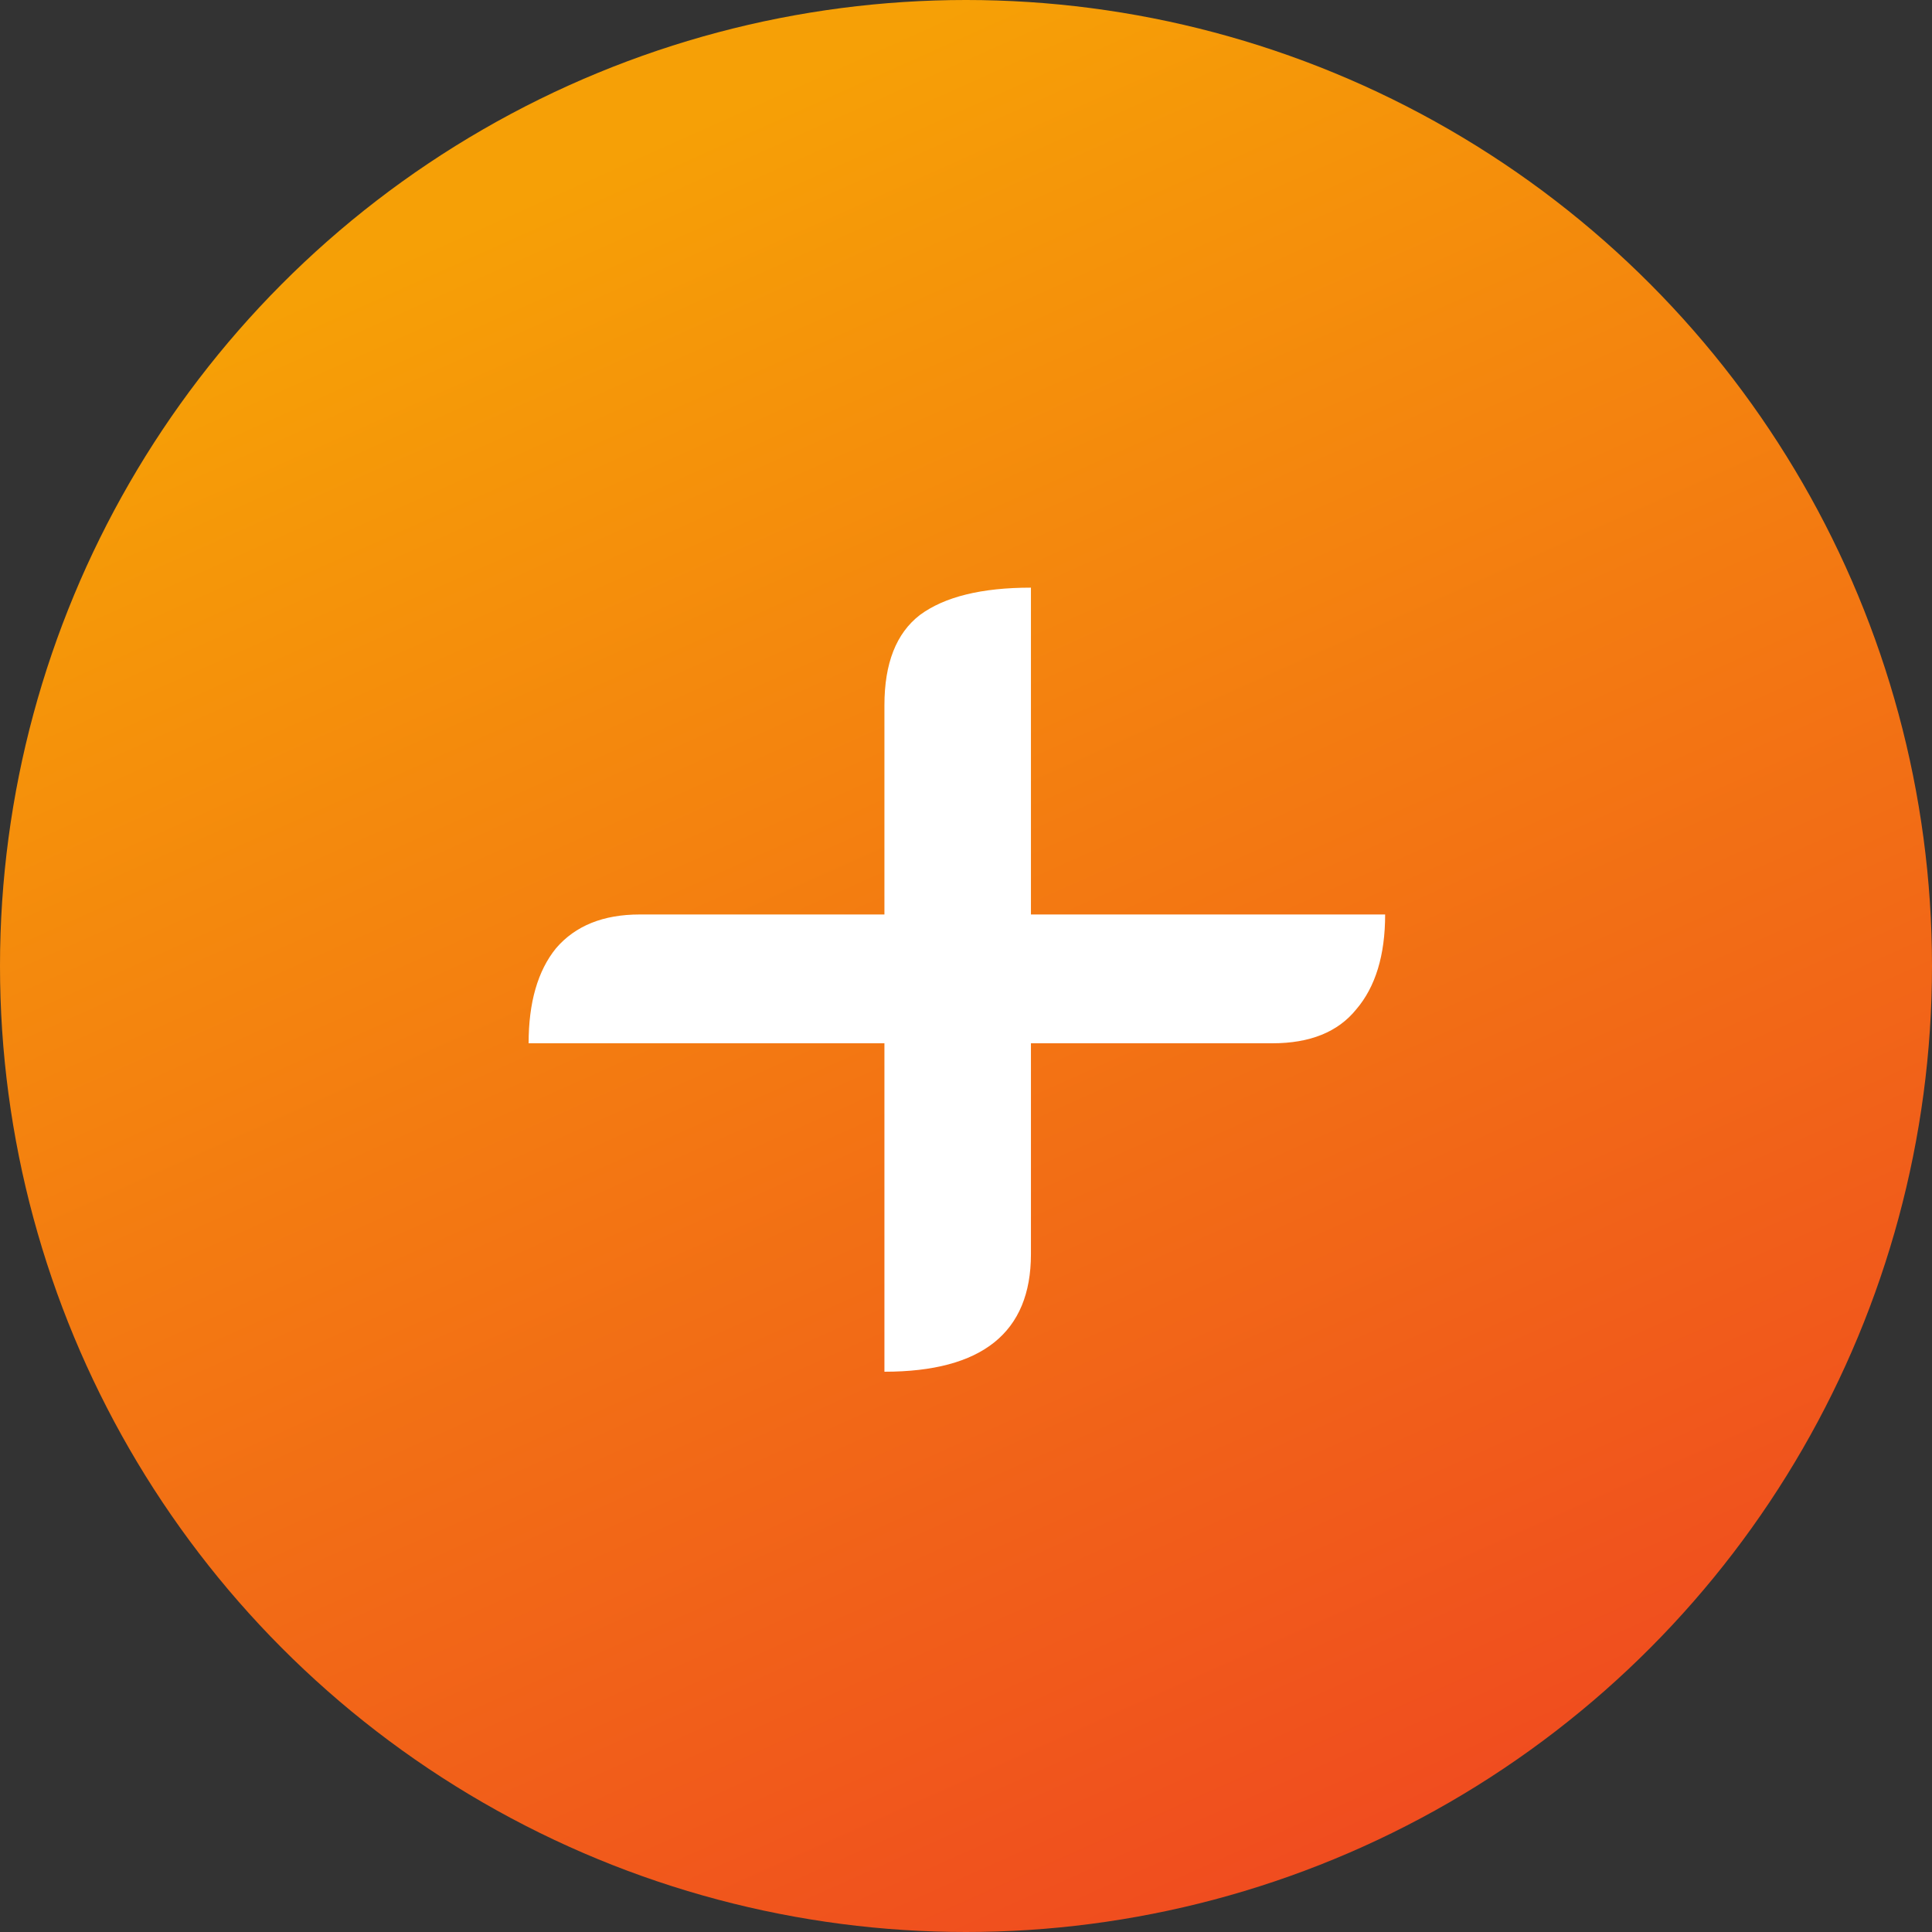
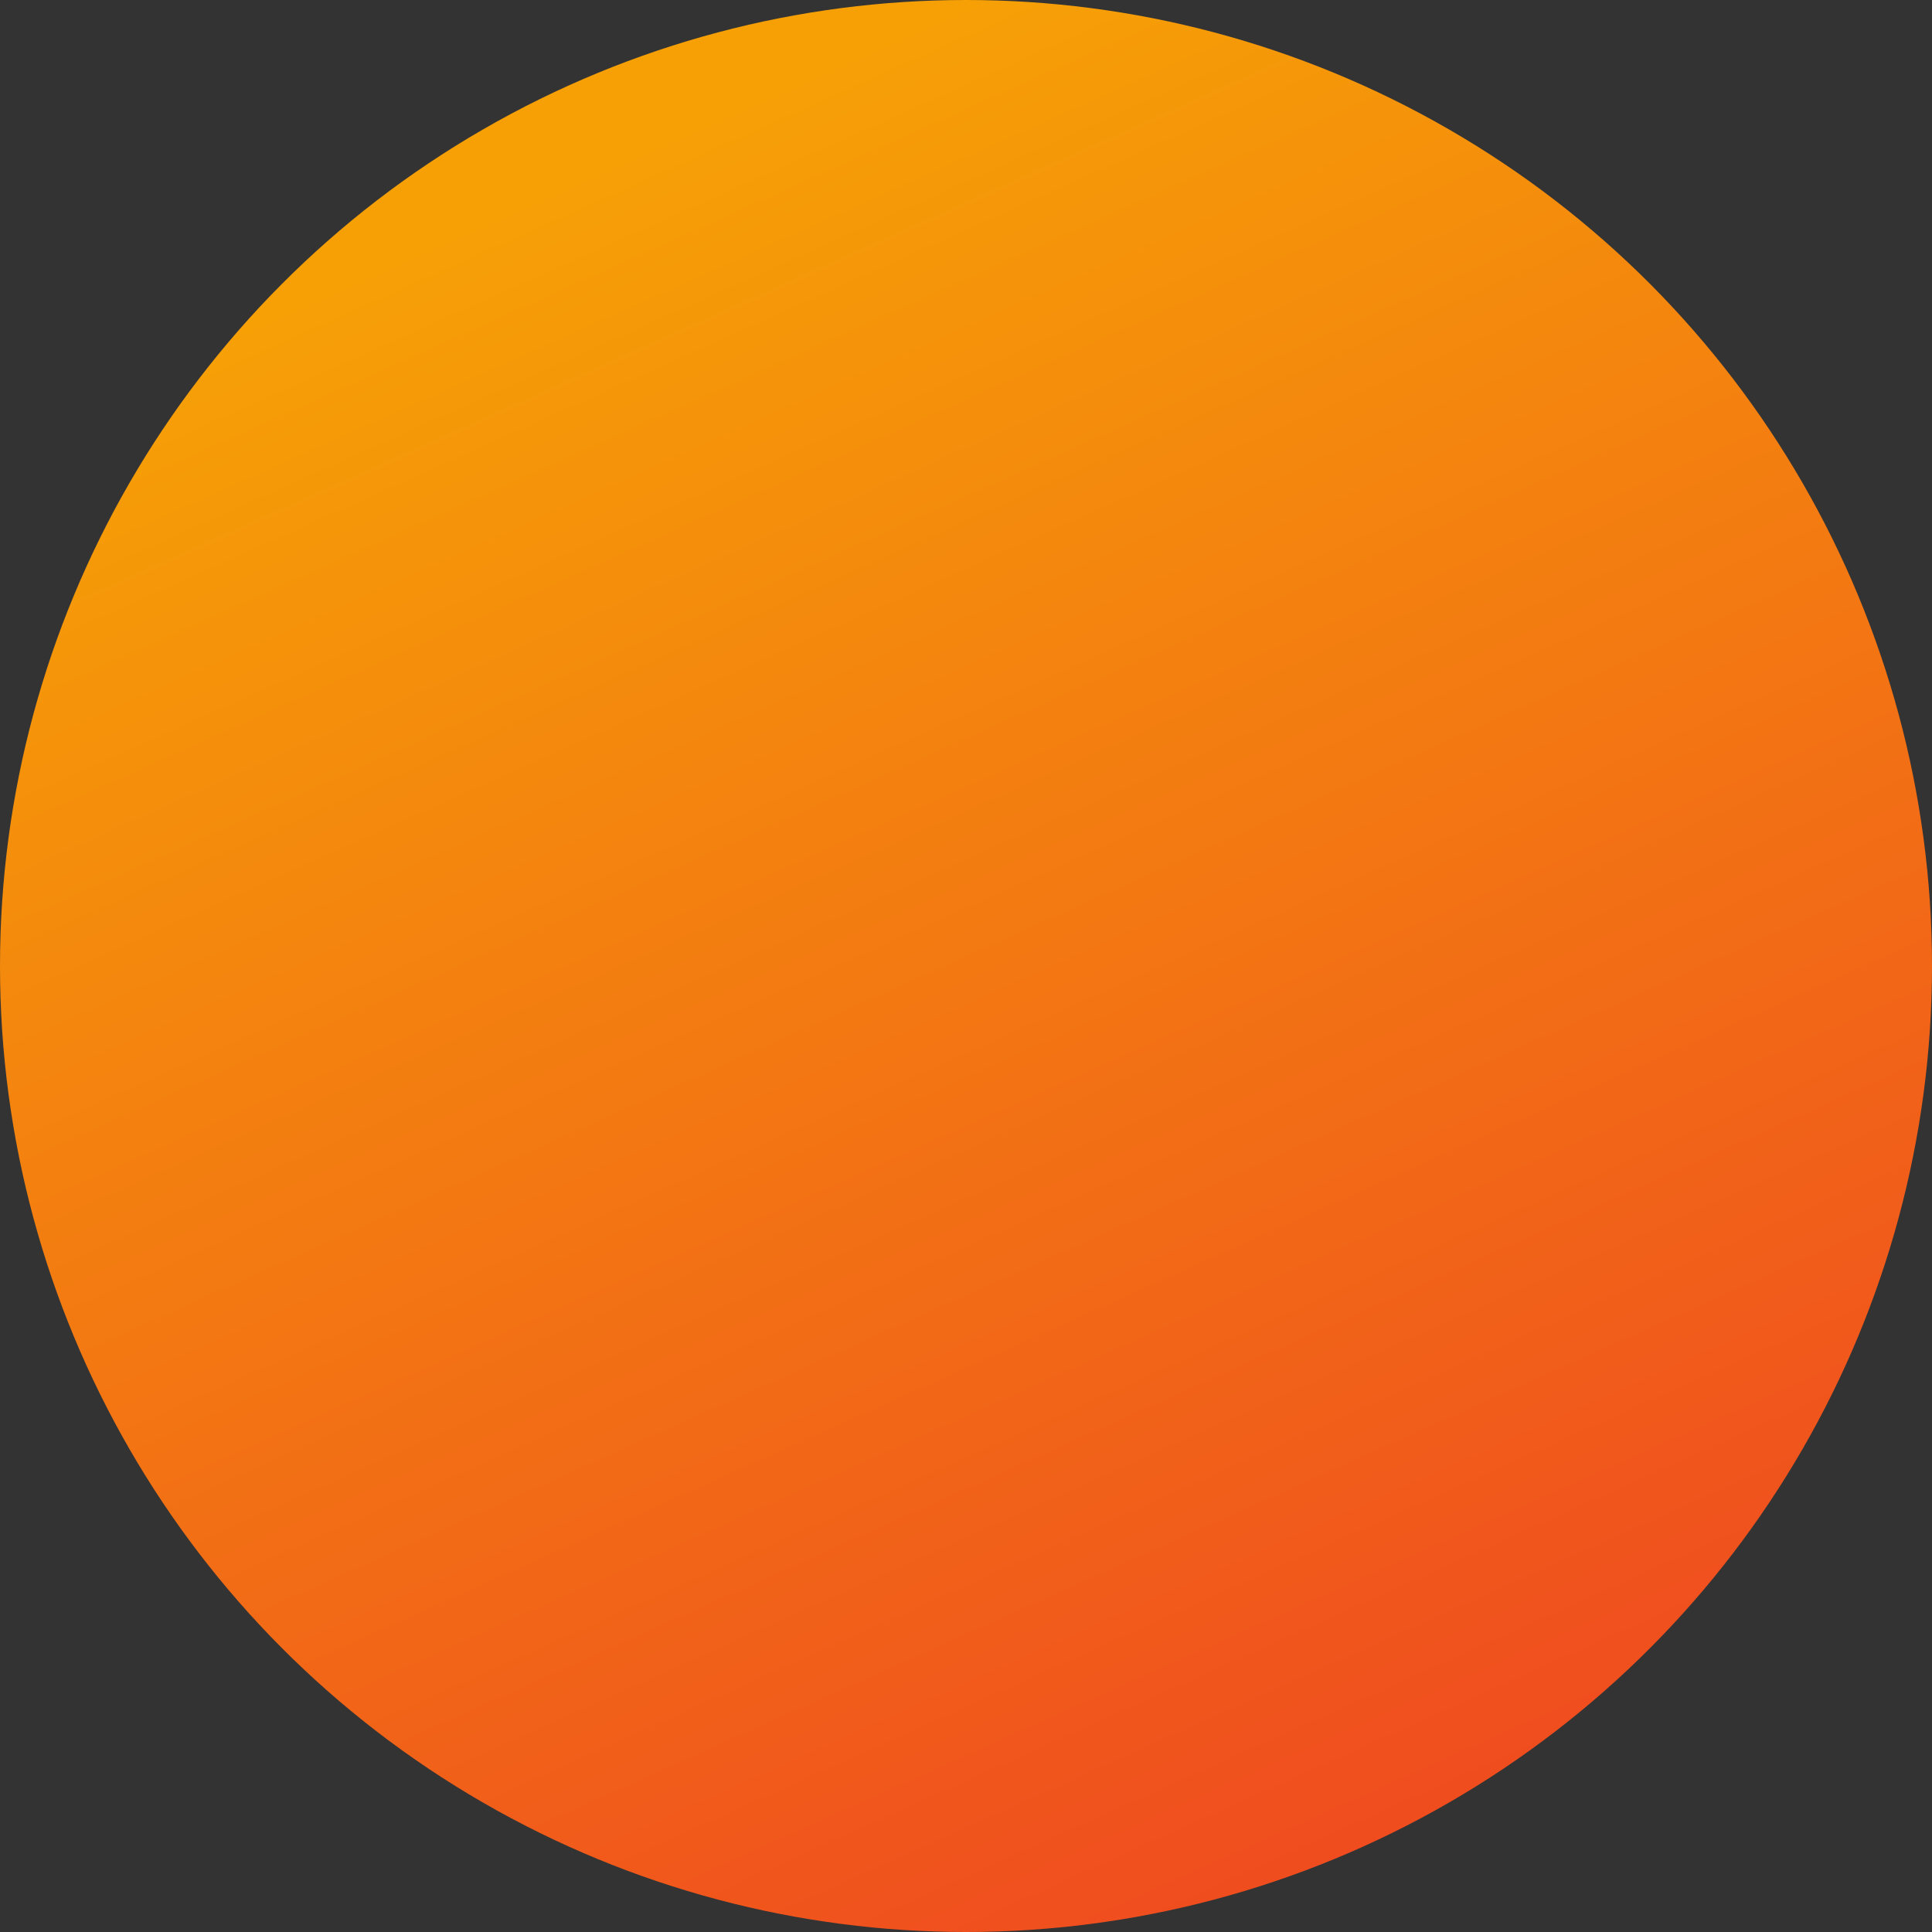
<svg xmlns="http://www.w3.org/2000/svg" width="72" height="72" viewBox="0 0 72 72" fill="none">
  <rect x="0" y="0" width="72" height="72" fill="#333333" stroke="none" />
  <circle cx="36" cy="36" r="36" fill="url(#paint0_linear_9_2)" />
-   <path d="M32.96 38.88H19.7C19.7 37.36 20.04 36.18 20.72 35.34C21.44 34.5 22.48 34.08 23.84 34.08H32.96V26.28C32.96 24.72 33.4 23.6 34.28 22.92C35.2 22.24 36.58 21.9 38.42 21.9V34.08H51.62C51.62 35.6 51.26 36.78 50.54 37.62C49.86 38.46 48.82 38.88 47.42 38.88H38.42V46.74C38.42 49.66 36.6 51.12 32.96 51.12V38.88Z" fill="white" />
  <defs>
    <linearGradient id="paint0_linear_9_2" x1="36" y1="-1.07288e-06" x2="72" y2="80.4" gradientUnits="userSpaceOnUse">
      <stop stop-color="#F6A006" />
      <stop offset="1" stop-color="#EE3526" />
    </linearGradient>
  </defs>
</svg>